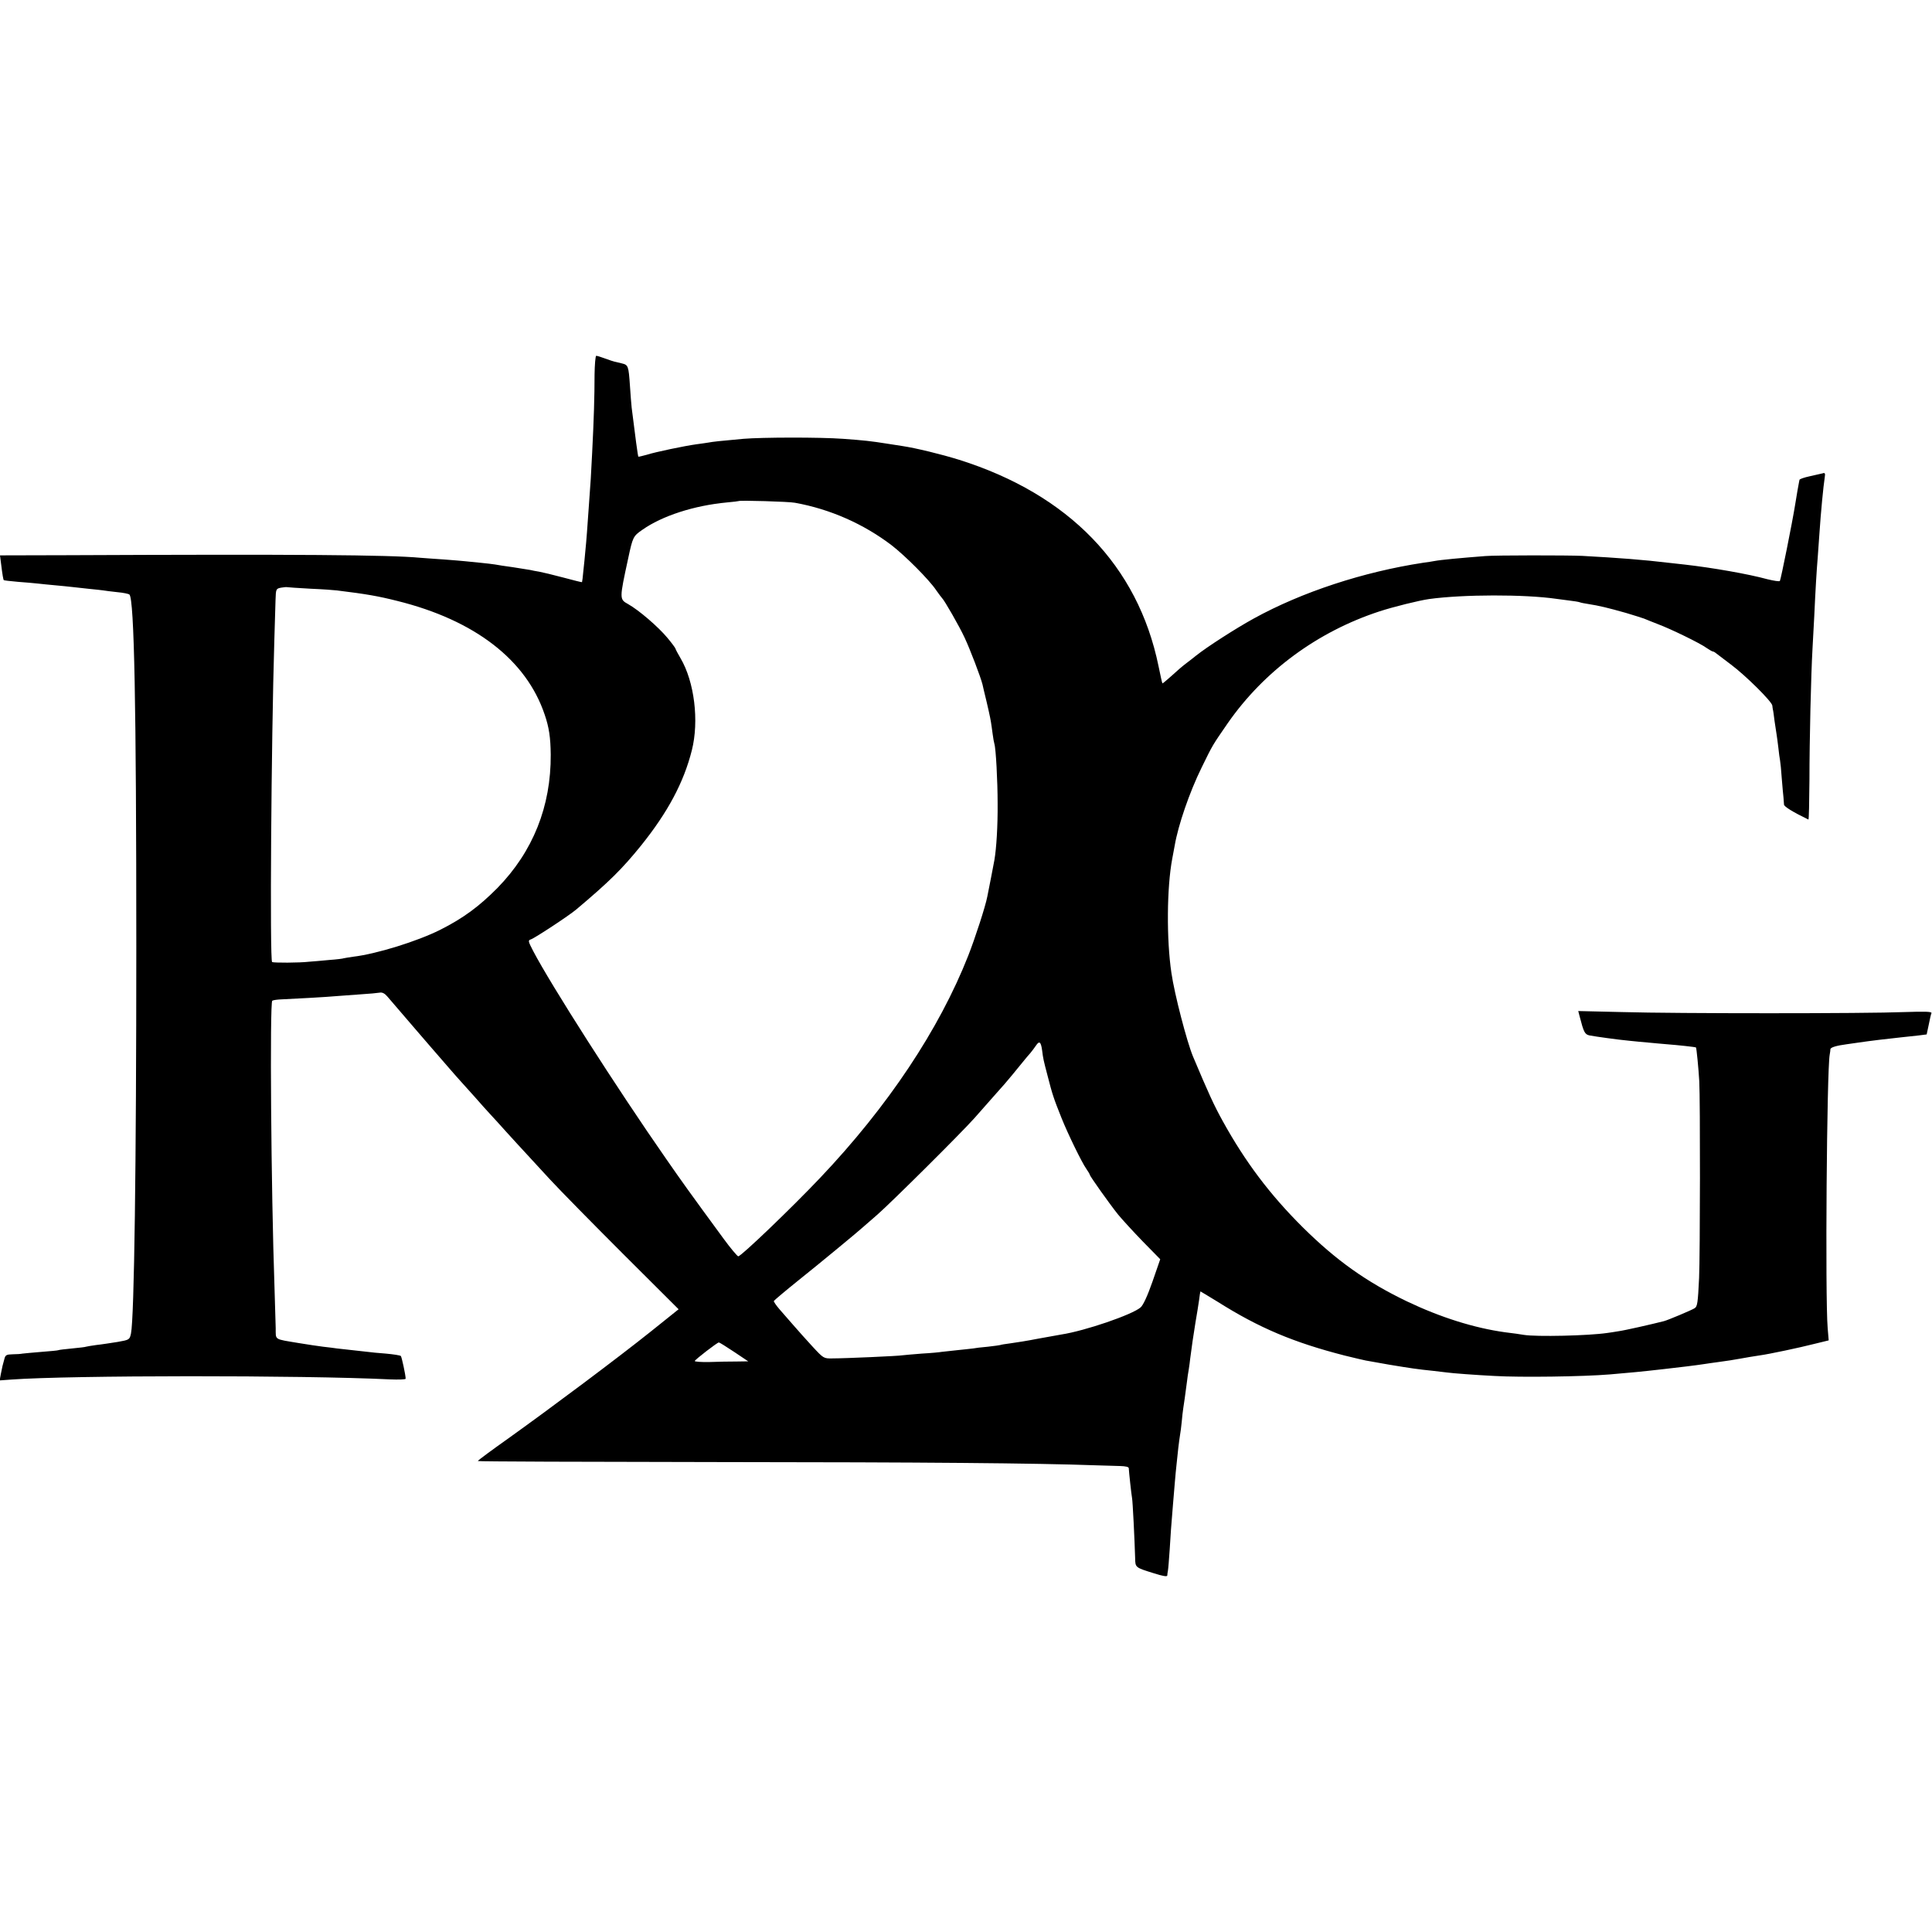
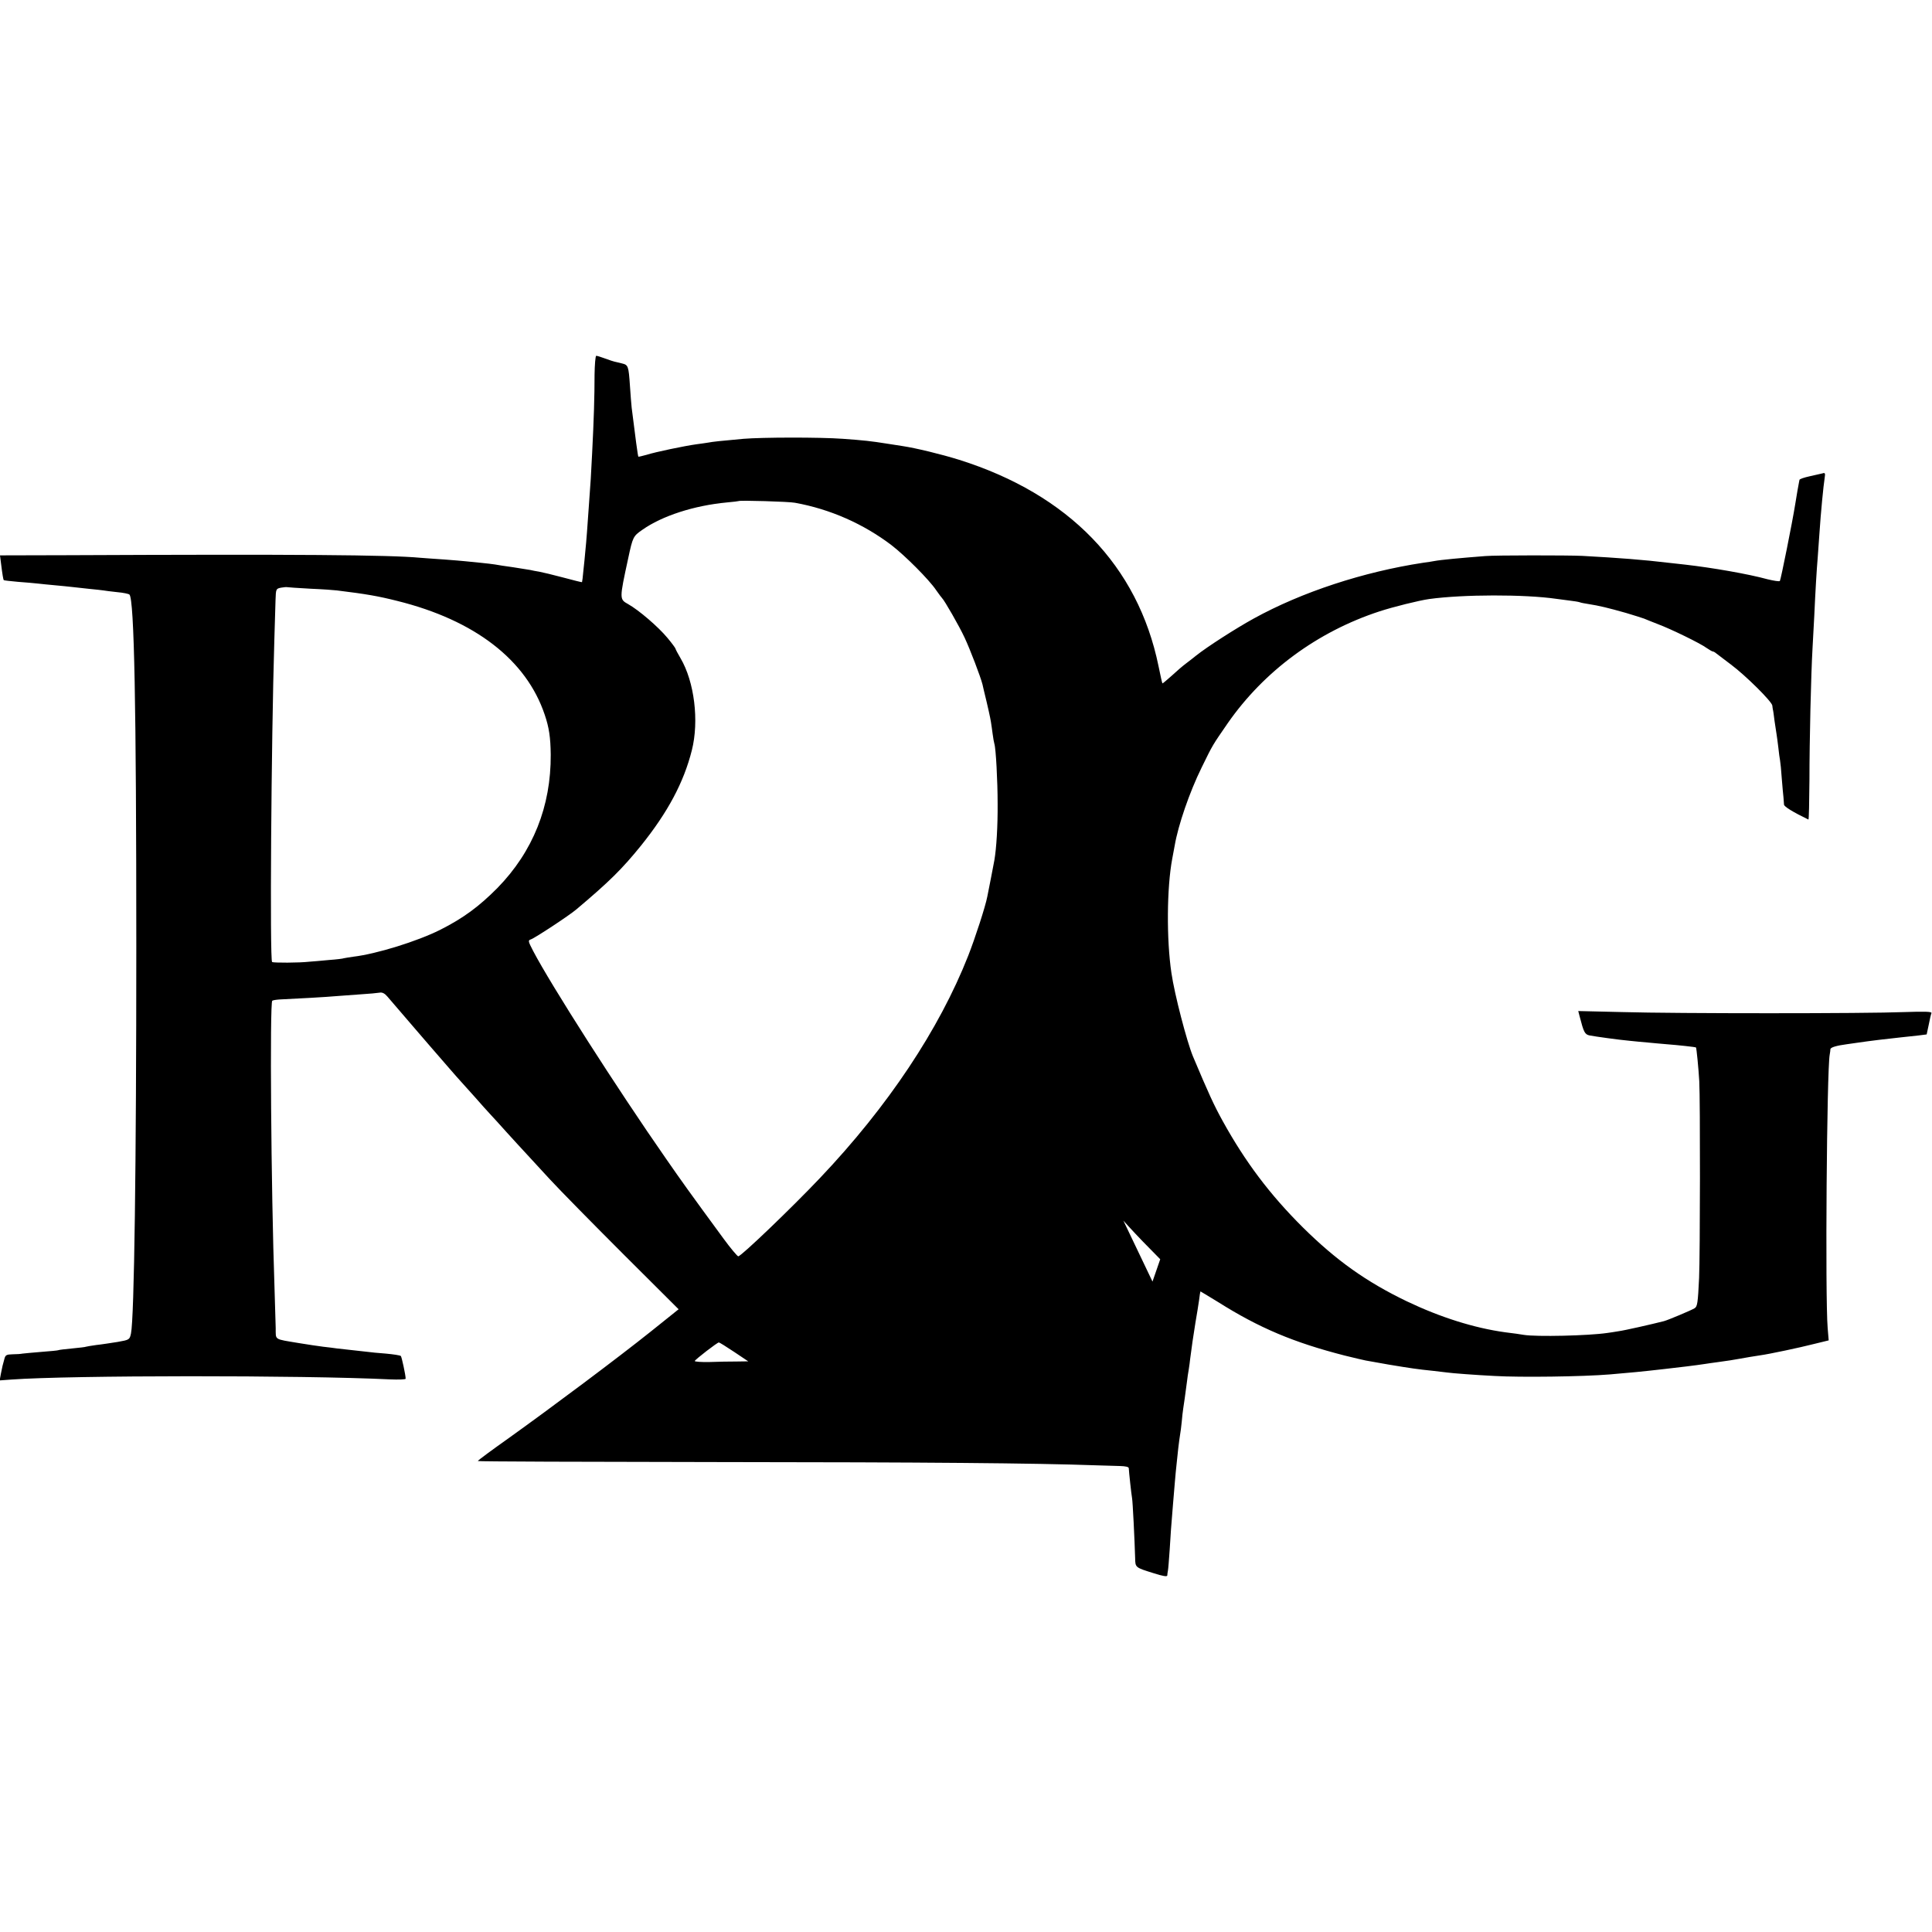
<svg xmlns="http://www.w3.org/2000/svg" version="1.0" width="1124pt" height="1124pt" viewBox="0 0 1124 1124" preserveAspectRatio="xMidYMid meet">
  <g transform="translate(0,1124) scale(0.1,-0.1)" fill="#000000" stroke="none">
-     <path d="M3459 9058 c0 -125 -4 -256 -14 -453 -6 -126 -9 -171 -20 -320 -3 -38 -7 -101 -10 -140 -3 -38 -7 -90 -10 -115 -2 -25 -7 -74 -11 -110 -3 -36 -7 -66 -8 -67 -1 -1 -50 11 -109 27 -60 16 -123 31 -140 34 -18 3 -41 7 -52 10 -11 2 -56 9 -100 16 -44 6 -91 13 -105 16 -14 2 -52 7 -85 10 -33 3 -73 7 -90 9 -16 2 -70 6 -120 10 -49 3 -112 8 -140 10 -180 17 -723 21 -2053 15 l-392 -1 6 -47 c8 -65 13 -94 16 -97 2 -2 39 -6 83 -10 44 -3 96 -8 115 -10 19 -2 64 -7 100 -10 36 -3 81 -8 100 -10 19 -2 64 -7 100 -11 36 -3 73 -8 82 -9 9 -2 45 -6 80 -10 35 -3 67 -10 71 -14 28 -27 40 -651 40 -2046 0 -1271 -12 -2161 -31 -2253 -8 -36 -9 -37 -77 -49 -39 -6 -95 -15 -125 -18 -30 -4 -57 -9 -60 -10 -3 -2 -39 -6 -80 -10 -41 -4 -77 -8 -80 -10 -3 -2 -47 -6 -99 -10 -51 -4 -101 -9 -110 -10 -9 -2 -35 -4 -57 -4 -37 -1 -43 -4 -49 -29 -10 -35 -11 -40 -20 -85 l-7 -38 68 5 c340 25 1688 26 2202 1 50 -2 92 -1 92 4 0 21 -23 127 -28 132 -4 4 -43 10 -87 14 -44 3 -91 8 -105 10 -14 2 -54 6 -90 10 -36 4 -76 8 -90 10 -14 2 -50 7 -80 10 -30 4 -93 13 -140 21 -149 25 -135 16 -136 87 -1 34 -4 141 -7 237 -20 568 -28 1658 -13 1668 6 4 31 7 56 8 70 3 270 14 320 19 25 2 86 6 136 10 51 3 102 8 113 10 15 3 30 -5 45 -23 13 -15 81 -94 152 -177 71 -82 133 -155 139 -161 5 -6 35 -40 65 -75 30 -35 64 -73 75 -85 11 -12 47 -52 80 -89 33 -38 71 -80 85 -95 14 -15 59 -64 100 -110 41 -45 91 -100 110 -120 19 -21 82 -89 139 -151 58 -63 250 -258 427 -435 l322 -321 -161 -129 c-194 -155 -575 -440 -825 -619 -100 -71 -182 -131 -182 -135 0 -3 631 -5 1403 -6 1205 -1 1835 -6 2197 -19 47 -1 108 -3 136 -4 33 -1 51 -5 51 -13 1 -22 15 -152 19 -173 4 -19 15 -245 18 -349 1 -56 0 -55 109 -89 50 -16 77 -21 78 -13 0 6 2 20 4 30 2 10 6 64 10 120 6 101 8 128 19 261 3 39 8 98 11 131 3 34 7 81 10 105 3 24 7 67 10 94 3 28 8 61 10 75 3 14 7 49 10 77 2 29 7 65 9 80 4 25 11 73 22 158 2 17 6 47 10 68 3 20 7 47 8 60 8 64 19 140 31 213 8 45 17 103 21 130 3 27 7 50 8 51 0 0 46 -27 101 -61 241 -152 441 -236 737 -312 57 -14 112 -27 123 -29 11 -2 72 -13 135 -24 127 -21 166 -27 255 -36 33 -4 71 -8 85 -10 25 -4 172 -15 274 -20 152 -9 516 -4 672 9 138 12 190 17 224 21 19 2 60 7 90 10 80 9 190 22 240 30 14 2 45 7 70 10 59 8 99 14 130 20 34 6 90 16 120 20 52 7 231 45 313 66 l86 21 -6 72 c-15 179 -5 1505 12 1591 2 11 4 25 4 31 1 11 36 21 96 29 11 2 39 6 63 9 74 11 176 23 252 31 30 3 76 8 102 11 l47 6 12 56 c6 31 13 62 16 68 3 9 -37 10 -159 6 -222 -9 -1324 -9 -1639 0 l-257 6 8 -31 c24 -93 30 -105 58 -111 38 -7 167 -25 232 -31 30 -3 78 -8 105 -10 28 -3 77 -7 110 -10 65 -5 169 -16 172 -19 3 -3 15 -124 19 -196 6 -107 5 -1014 -1 -1145 -7 -146 -10 -166 -26 -176 -17 -11 -155 -69 -178 -75 -70 -18 -233 -55 -266 -59 -22 -4 -51 -8 -65 -10 -108 -16 -412 -23 -485 -11 -16 3 -65 10 -108 15 -181 25 -377 87 -572 180 -237 114 -412 239 -606 431 -191 190 -334 380 -465 617 -52 94 -83 162 -174 378 -35 85 -107 360 -125 485 -29 195 -27 496 5 665 5 28 11 61 14 75 20 118 86 311 157 455 67 137 62 127 152 258 211 303 522 532 882 650 79 26 232 64 290 72 196 27 554 28 740 1 17 -2 51 -7 76 -10 25 -3 52 -7 60 -10 7 -3 30 -7 49 -10 64 -10 114 -22 220 -52 47 -14 94 -29 105 -33 11 -5 47 -19 80 -32 75 -28 246 -111 284 -139 16 -11 32 -20 35 -20 4 0 12 -4 19 -10 7 -5 46 -35 87 -66 86 -64 239 -216 241 -239 1 -8 2 -18 3 -22 2 -5 6 -35 10 -68 5 -33 10 -68 12 -79 2 -10 6 -44 10 -75 3 -31 8 -65 10 -75 2 -10 7 -58 10 -105 4 -47 8 -97 10 -111 1 -14 2 -32 3 -41 1 -12 51 -43 142 -87 3 -1 5 102 6 230 0 226 9 614 18 768 2 41 7 125 10 185 7 154 14 270 20 340 2 33 7 96 10 140 8 122 23 277 31 328 4 24 1 28 -13 23 -10 -2 -44 -10 -75 -17 -32 -7 -59 -16 -59 -21 -1 -4 -2 -11 -3 -15 -2 -8 -15 -83 -22 -128 -16 -101 -83 -435 -89 -445 -3 -4 -35 1 -72 10 -113 31 -321 67 -478 85 -33 4 -73 8 -90 10 -159 19 -293 29 -510 41 -85 4 -503 4 -563 -1 -142 -11 -261 -22 -297 -29 -11 -2 -40 -7 -65 -10 -348 -53 -705 -170 -985 -324 -107 -59 -272 -165 -336 -216 -14 -12 -41 -32 -59 -46 -19 -14 -56 -46 -84 -72 -28 -25 -52 -45 -53 -44 -2 1 -12 47 -23 101 -120 584 -522 999 -1160 1200 -106 33 -251 68 -330 80 -14 2 -54 8 -90 14 -95 15 -132 19 -255 28 -137 10 -473 9 -580 0 -135 -12 -179 -17 -205 -22 -14 -2 -45 -7 -70 -10 -65 -9 -235 -44 -288 -61 -25 -7 -47 -12 -48 -11 -3 2 -18 116 -39 285 -2 20 -7 78 -10 127 -8 117 -10 122 -48 131 -18 4 -36 9 -42 10 -5 1 -30 9 -54 18 -24 9 -47 16 -52 16 -5 0 -9 -51 -10 -112z m1166 -743 c205 -37 399 -123 562 -247 79 -61 218 -200 259 -261 16 -23 32 -44 35 -47 13 -12 99 -161 131 -230 32 -68 93 -228 104 -272 2 -10 6 -26 8 -35 22 -89 38 -162 41 -183 2 -14 7 -45 10 -70 3 -25 8 -50 10 -57 9 -27 19 -217 19 -348 1 -131 -7 -261 -19 -330 -6 -31 -33 -174 -41 -211 -11 -58 -71 -242 -111 -344 -169 -429 -467 -877 -863 -1294 -165 -174 -459 -456 -475 -455 -5 0 -44 46 -85 102 -204 278 -243 333 -336 467 -285 409 -669 1010 -772 1207 -30 58 -31 62 -13 68 22 7 223 139 265 175 191 161 264 233 375 370 156 194 249 368 296 555 43 170 15 399 -66 536 -16 27 -29 52 -29 55 0 3 -21 32 -47 63 -53 64 -166 161 -228 196 -52 29 -52 28 0 268 26 122 29 128 81 164 116 82 302 142 494 160 36 3 66 7 68 8 6 5 291 -3 327 -10z m-2820 -500 c72 -3 141 -8 155 -10 171 -21 240 -33 351 -61 451 -112 751 -343 858 -662 25 -73 34 -132 35 -232 2 -301 -103 -564 -310 -776 -107 -108 -199 -176 -334 -244 -132 -66 -369 -140 -505 -156 -27 -4 -52 -8 -55 -9 -3 -2 -42 -7 -85 -10 -44 -4 -96 -9 -115 -10 -60 -7 -208 -7 -217 -2 -14 9 -5 1289 13 1872 3 94 6 199 7 235 2 64 3 65 32 71 17 3 32 4 35 3 3 -1 64 -5 135 -9z m4258 -2687 c6 -47 7 -53 32 -148 27 -105 34 -128 81 -245 35 -88 118 -259 144 -295 11 -16 20 -31 20 -34 0 -8 116 -171 164 -231 22 -27 87 -98 143 -156 l103 -105 -45 -130 c-29 -83 -54 -137 -69 -150 -47 -42 -324 -137 -462 -158 -22 -4 -84 -15 -139 -25 -55 -11 -125 -22 -155 -26 -30 -4 -57 -8 -60 -10 -3 -1 -36 -6 -73 -10 -37 -3 -76 -8 -85 -10 -9 -1 -51 -6 -92 -10 -41 -4 -83 -9 -92 -10 -9 -2 -61 -7 -115 -10 -54 -4 -105 -9 -114 -10 -18 -4 -332 -18 -406 -18 -51 -1 -52 0 -116 69 -35 38 -85 94 -111 124 -27 30 -63 73 -82 94 -19 22 -33 43 -32 47 2 4 66 58 143 120 123 98 361 295 375 309 3 3 41 36 85 74 82 72 485 472 565 562 25 28 72 81 105 119 33 37 65 73 70 79 9 10 71 84 115 139 8 10 23 28 34 40 10 12 25 32 33 44 20 30 29 22 36 -29z m-1792 -1753 l82 -55 -69 -1 c-38 0 -108 -1 -157 -3 -48 -1 -86 2 -85 6 4 10 130 107 140 108 4 0 44 -25 89 -55z" />
+     <path d="M3459 9058 c0 -125 -4 -256 -14 -453 -6 -126 -9 -171 -20 -320 -3 -38 -7 -101 -10 -140 -3 -38 -7 -90 -10 -115 -2 -25 -7 -74 -11 -110 -3 -36 -7 -66 -8 -67 -1 -1 -50 11 -109 27 -60 16 -123 31 -140 34 -18 3 -41 7 -52 10 -11 2 -56 9 -100 16 -44 6 -91 13 -105 16 -14 2 -52 7 -85 10 -33 3 -73 7 -90 9 -16 2 -70 6 -120 10 -49 3 -112 8 -140 10 -180 17 -723 21 -2053 15 l-392 -1 6 -47 c8 -65 13 -94 16 -97 2 -2 39 -6 83 -10 44 -3 96 -8 115 -10 19 -2 64 -7 100 -10 36 -3 81 -8 100 -10 19 -2 64 -7 100 -11 36 -3 73 -8 82 -9 9 -2 45 -6 80 -10 35 -3 67 -10 71 -14 28 -27 40 -651 40 -2046 0 -1271 -12 -2161 -31 -2253 -8 -36 -9 -37 -77 -49 -39 -6 -95 -15 -125 -18 -30 -4 -57 -9 -60 -10 -3 -2 -39 -6 -80 -10 -41 -4 -77 -8 -80 -10 -3 -2 -47 -6 -99 -10 -51 -4 -101 -9 -110 -10 -9 -2 -35 -4 -57 -4 -37 -1 -43 -4 -49 -29 -10 -35 -11 -40 -20 -85 l-7 -38 68 5 c340 25 1688 26 2202 1 50 -2 92 -1 92 4 0 21 -23 127 -28 132 -4 4 -43 10 -87 14 -44 3 -91 8 -105 10 -14 2 -54 6 -90 10 -36 4 -76 8 -90 10 -14 2 -50 7 -80 10 -30 4 -93 13 -140 21 -149 25 -135 16 -136 87 -1 34 -4 141 -7 237 -20 568 -28 1658 -13 1668 6 4 31 7 56 8 70 3 270 14 320 19 25 2 86 6 136 10 51 3 102 8 113 10 15 3 30 -5 45 -23 13 -15 81 -94 152 -177 71 -82 133 -155 139 -161 5 -6 35 -40 65 -75 30 -35 64 -73 75 -85 11 -12 47 -52 80 -89 33 -38 71 -80 85 -95 14 -15 59 -64 100 -110 41 -45 91 -100 110 -120 19 -21 82 -89 139 -151 58 -63 250 -258 427 -435 l322 -321 -161 -129 c-194 -155 -575 -440 -825 -619 -100 -71 -182 -131 -182 -135 0 -3 631 -5 1403 -6 1205 -1 1835 -6 2197 -19 47 -1 108 -3 136 -4 33 -1 51 -5 51 -13 1 -22 15 -152 19 -173 4 -19 15 -245 18 -349 1 -56 0 -55 109 -89 50 -16 77 -21 78 -13 0 6 2 20 4 30 2 10 6 64 10 120 6 101 8 128 19 261 3 39 8 98 11 131 3 34 7 81 10 105 3 24 7 67 10 94 3 28 8 61 10 75 3 14 7 49 10 77 2 29 7 65 9 80 4 25 11 73 22 158 2 17 6 47 10 68 3 20 7 47 8 60 8 64 19 140 31 213 8 45 17 103 21 130 3 27 7 50 8 51 0 0 46 -27 101 -61 241 -152 441 -236 737 -312 57 -14 112 -27 123 -29 11 -2 72 -13 135 -24 127 -21 166 -27 255 -36 33 -4 71 -8 85 -10 25 -4 172 -15 274 -20 152 -9 516 -4 672 9 138 12 190 17 224 21 19 2 60 7 90 10 80 9 190 22 240 30 14 2 45 7 70 10 59 8 99 14 130 20 34 6 90 16 120 20 52 7 231 45 313 66 l86 21 -6 72 c-15 179 -5 1505 12 1591 2 11 4 25 4 31 1 11 36 21 96 29 11 2 39 6 63 9 74 11 176 23 252 31 30 3 76 8 102 11 l47 6 12 56 c6 31 13 62 16 68 3 9 -37 10 -159 6 -222 -9 -1324 -9 -1639 0 l-257 6 8 -31 c24 -93 30 -105 58 -111 38 -7 167 -25 232 -31 30 -3 78 -8 105 -10 28 -3 77 -7 110 -10 65 -5 169 -16 172 -19 3 -3 15 -124 19 -196 6 -107 5 -1014 -1 -1145 -7 -146 -10 -166 -26 -176 -17 -11 -155 -69 -178 -75 -70 -18 -233 -55 -266 -59 -22 -4 -51 -8 -65 -10 -108 -16 -412 -23 -485 -11 -16 3 -65 10 -108 15 -181 25 -377 87 -572 180 -237 114 -412 239 -606 431 -191 190 -334 380 -465 617 -52 94 -83 162 -174 378 -35 85 -107 360 -125 485 -29 195 -27 496 5 665 5 28 11 61 14 75 20 118 86 311 157 455 67 137 62 127 152 258 211 303 522 532 882 650 79 26 232 64 290 72 196 27 554 28 740 1 17 -2 51 -7 76 -10 25 -3 52 -7 60 -10 7 -3 30 -7 49 -10 64 -10 114 -22 220 -52 47 -14 94 -29 105 -33 11 -5 47 -19 80 -32 75 -28 246 -111 284 -139 16 -11 32 -20 35 -20 4 0 12 -4 19 -10 7 -5 46 -35 87 -66 86 -64 239 -216 241 -239 1 -8 2 -18 3 -22 2 -5 6 -35 10 -68 5 -33 10 -68 12 -79 2 -10 6 -44 10 -75 3 -31 8 -65 10 -75 2 -10 7 -58 10 -105 4 -47 8 -97 10 -111 1 -14 2 -32 3 -41 1 -12 51 -43 142 -87 3 -1 5 102 6 230 0 226 9 614 18 768 2 41 7 125 10 185 7 154 14 270 20 340 2 33 7 96 10 140 8 122 23 277 31 328 4 24 1 28 -13 23 -10 -2 -44 -10 -75 -17 -32 -7 -59 -16 -59 -21 -1 -4 -2 -11 -3 -15 -2 -8 -15 -83 -22 -128 -16 -101 -83 -435 -89 -445 -3 -4 -35 1 -72 10 -113 31 -321 67 -478 85 -33 4 -73 8 -90 10 -159 19 -293 29 -510 41 -85 4 -503 4 -563 -1 -142 -11 -261 -22 -297 -29 -11 -2 -40 -7 -65 -10 -348 -53 -705 -170 -985 -324 -107 -59 -272 -165 -336 -216 -14 -12 -41 -32 -59 -46 -19 -14 -56 -46 -84 -72 -28 -25 -52 -45 -53 -44 -2 1 -12 47 -23 101 -120 584 -522 999 -1160 1200 -106 33 -251 68 -330 80 -14 2 -54 8 -90 14 -95 15 -132 19 -255 28 -137 10 -473 9 -580 0 -135 -12 -179 -17 -205 -22 -14 -2 -45 -7 -70 -10 -65 -9 -235 -44 -288 -61 -25 -7 -47 -12 -48 -11 -3 2 -18 116 -39 285 -2 20 -7 78 -10 127 -8 117 -10 122 -48 131 -18 4 -36 9 -42 10 -5 1 -30 9 -54 18 -24 9 -47 16 -52 16 -5 0 -9 -51 -10 -112z m1166 -743 c205 -37 399 -123 562 -247 79 -61 218 -200 259 -261 16 -23 32 -44 35 -47 13 -12 99 -161 131 -230 32 -68 93 -228 104 -272 2 -10 6 -26 8 -35 22 -89 38 -162 41 -183 2 -14 7 -45 10 -70 3 -25 8 -50 10 -57 9 -27 19 -217 19 -348 1 -131 -7 -261 -19 -330 -6 -31 -33 -174 -41 -211 -11 -58 -71 -242 -111 -344 -169 -429 -467 -877 -863 -1294 -165 -174 -459 -456 -475 -455 -5 0 -44 46 -85 102 -204 278 -243 333 -336 467 -285 409 -669 1010 -772 1207 -30 58 -31 62 -13 68 22 7 223 139 265 175 191 161 264 233 375 370 156 194 249 368 296 555 43 170 15 399 -66 536 -16 27 -29 52 -29 55 0 3 -21 32 -47 63 -53 64 -166 161 -228 196 -52 29 -52 28 0 268 26 122 29 128 81 164 116 82 302 142 494 160 36 3 66 7 68 8 6 5 291 -3 327 -10z m-2820 -500 c72 -3 141 -8 155 -10 171 -21 240 -33 351 -61 451 -112 751 -343 858 -662 25 -73 34 -132 35 -232 2 -301 -103 -564 -310 -776 -107 -108 -199 -176 -334 -244 -132 -66 -369 -140 -505 -156 -27 -4 -52 -8 -55 -9 -3 -2 -42 -7 -85 -10 -44 -4 -96 -9 -115 -10 -60 -7 -208 -7 -217 -2 -14 9 -5 1289 13 1872 3 94 6 199 7 235 2 64 3 65 32 71 17 3 32 4 35 3 3 -1 64 -5 135 -9z m4258 -2687 c6 -47 7 -53 32 -148 27 -105 34 -128 81 -245 35 -88 118 -259 144 -295 11 -16 20 -31 20 -34 0 -8 116 -171 164 -231 22 -27 87 -98 143 -156 l103 -105 -45 -130 z m-1792 -1753 l82 -55 -69 -1 c-38 0 -108 -1 -157 -3 -48 -1 -86 2 -85 6 4 10 130 107 140 108 4 0 44 -25 89 -55z" />
  </g>
</svg>